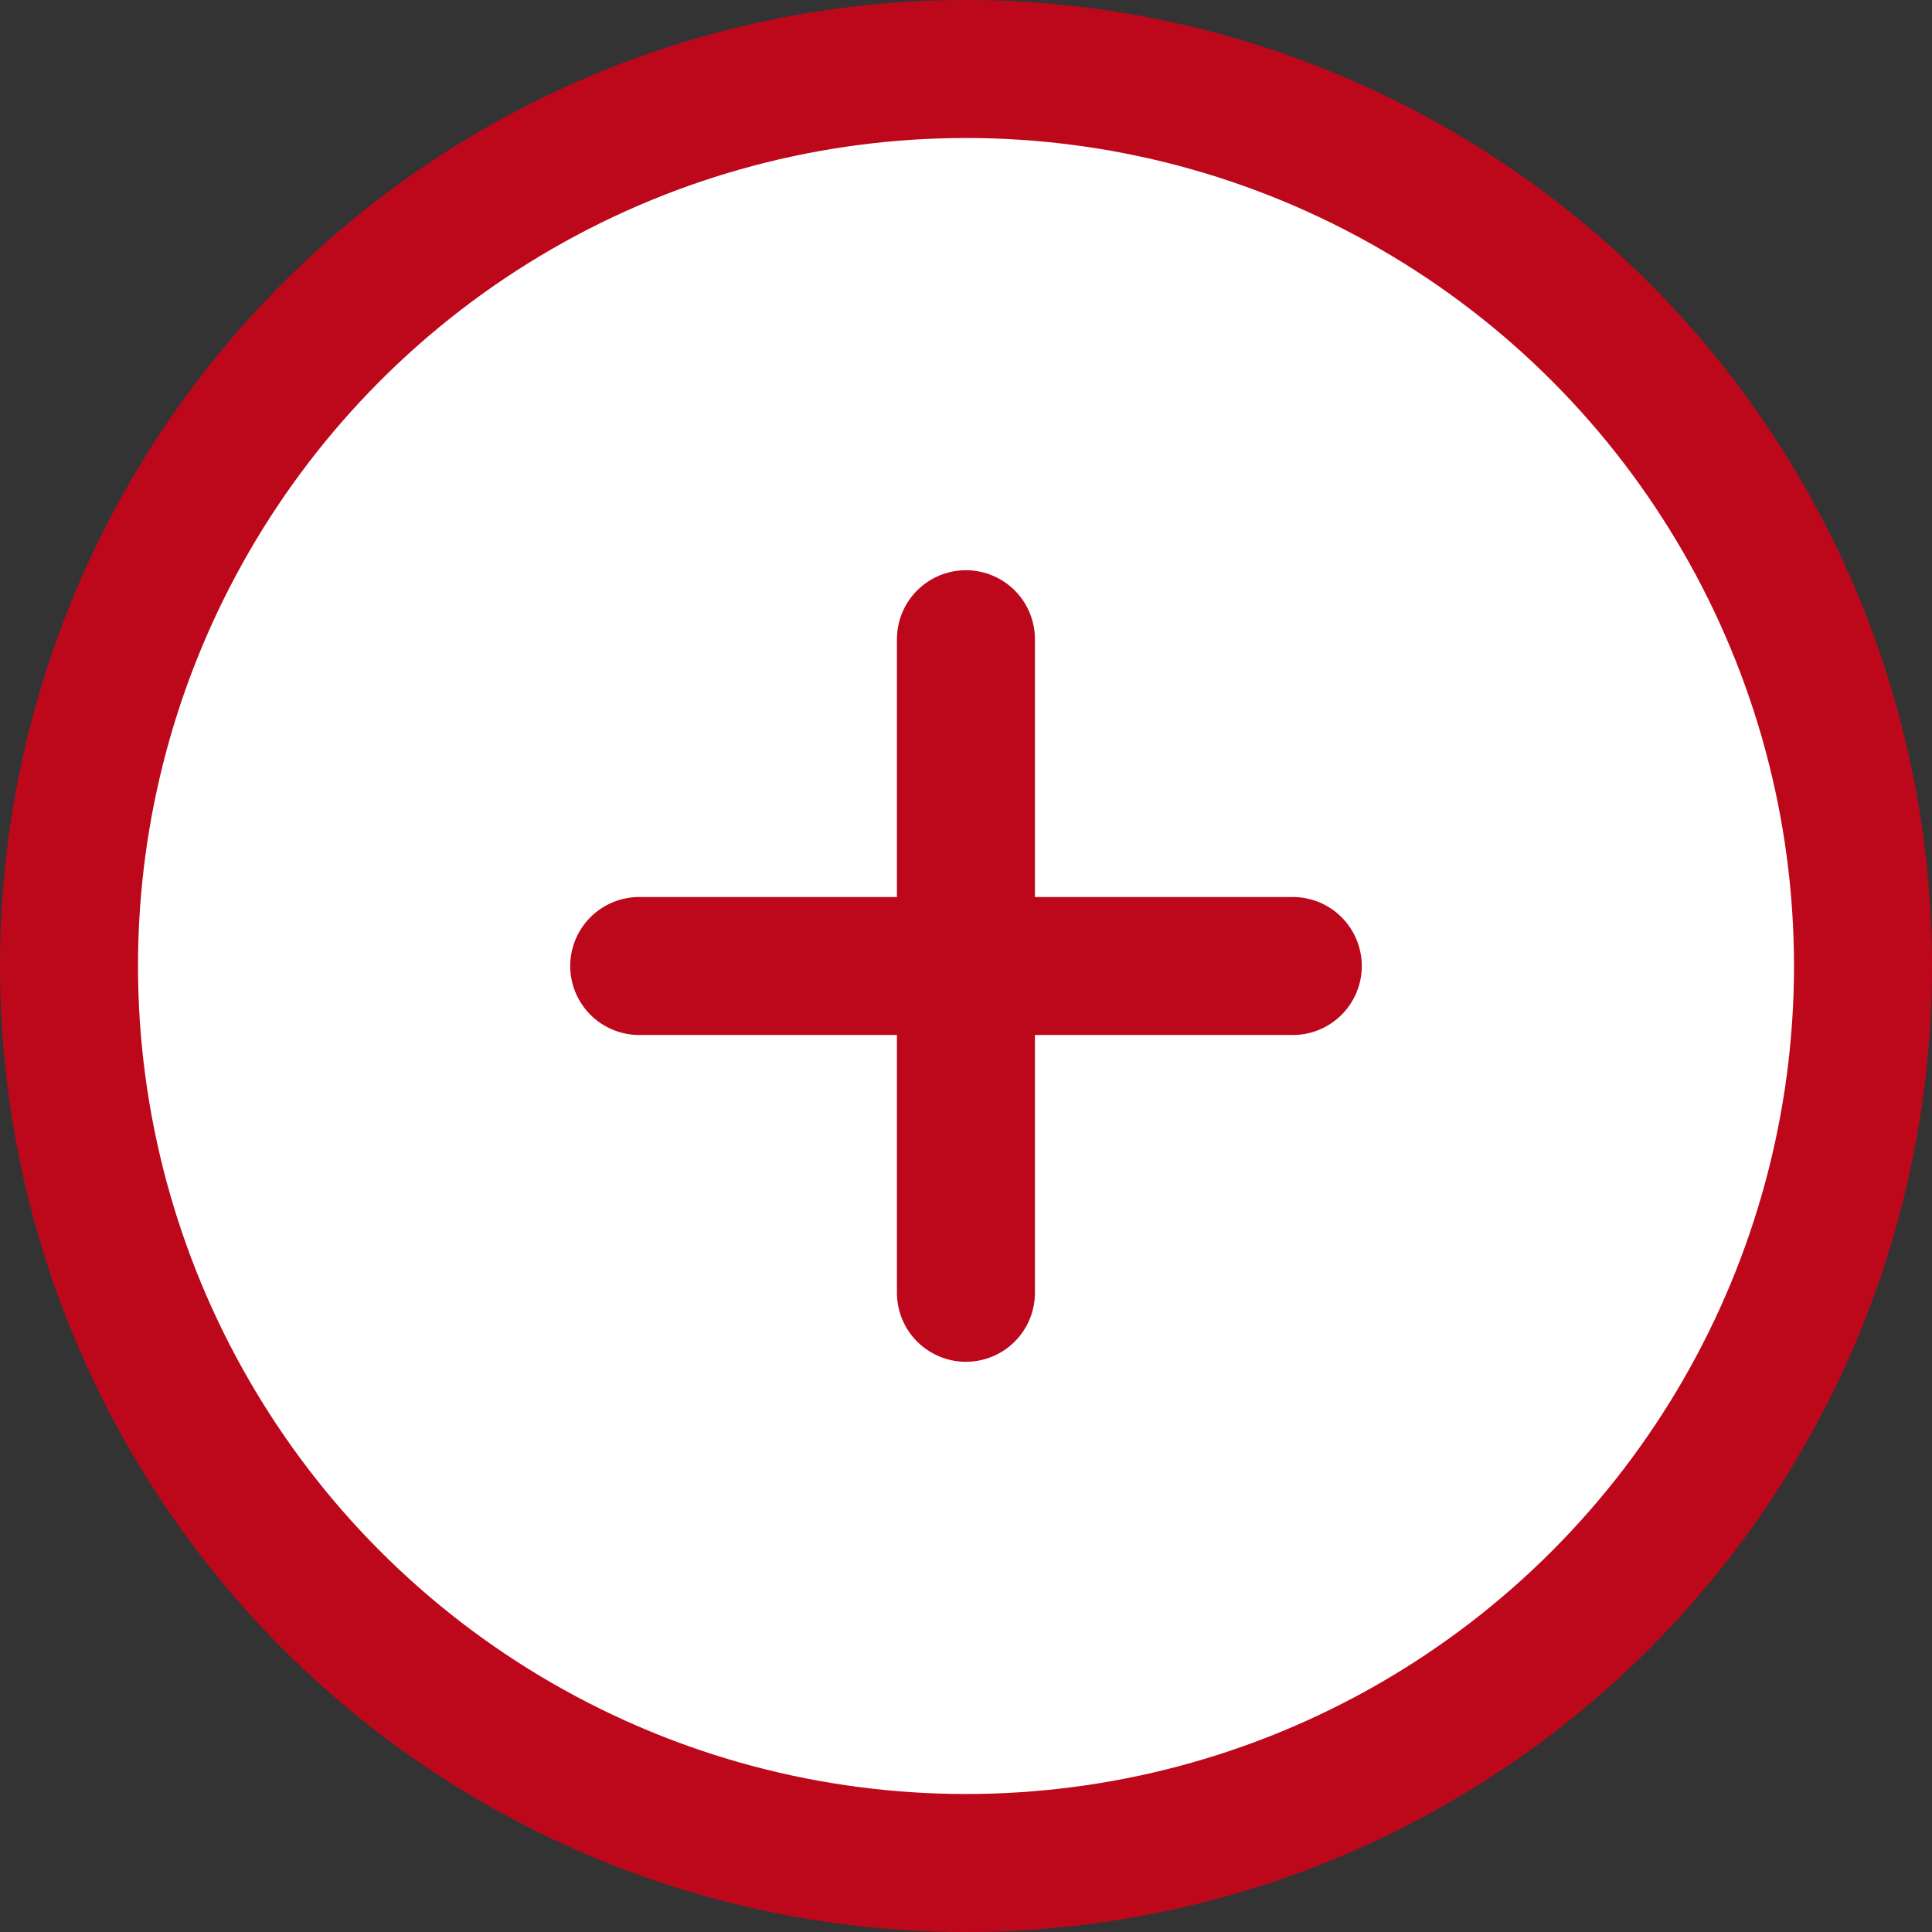
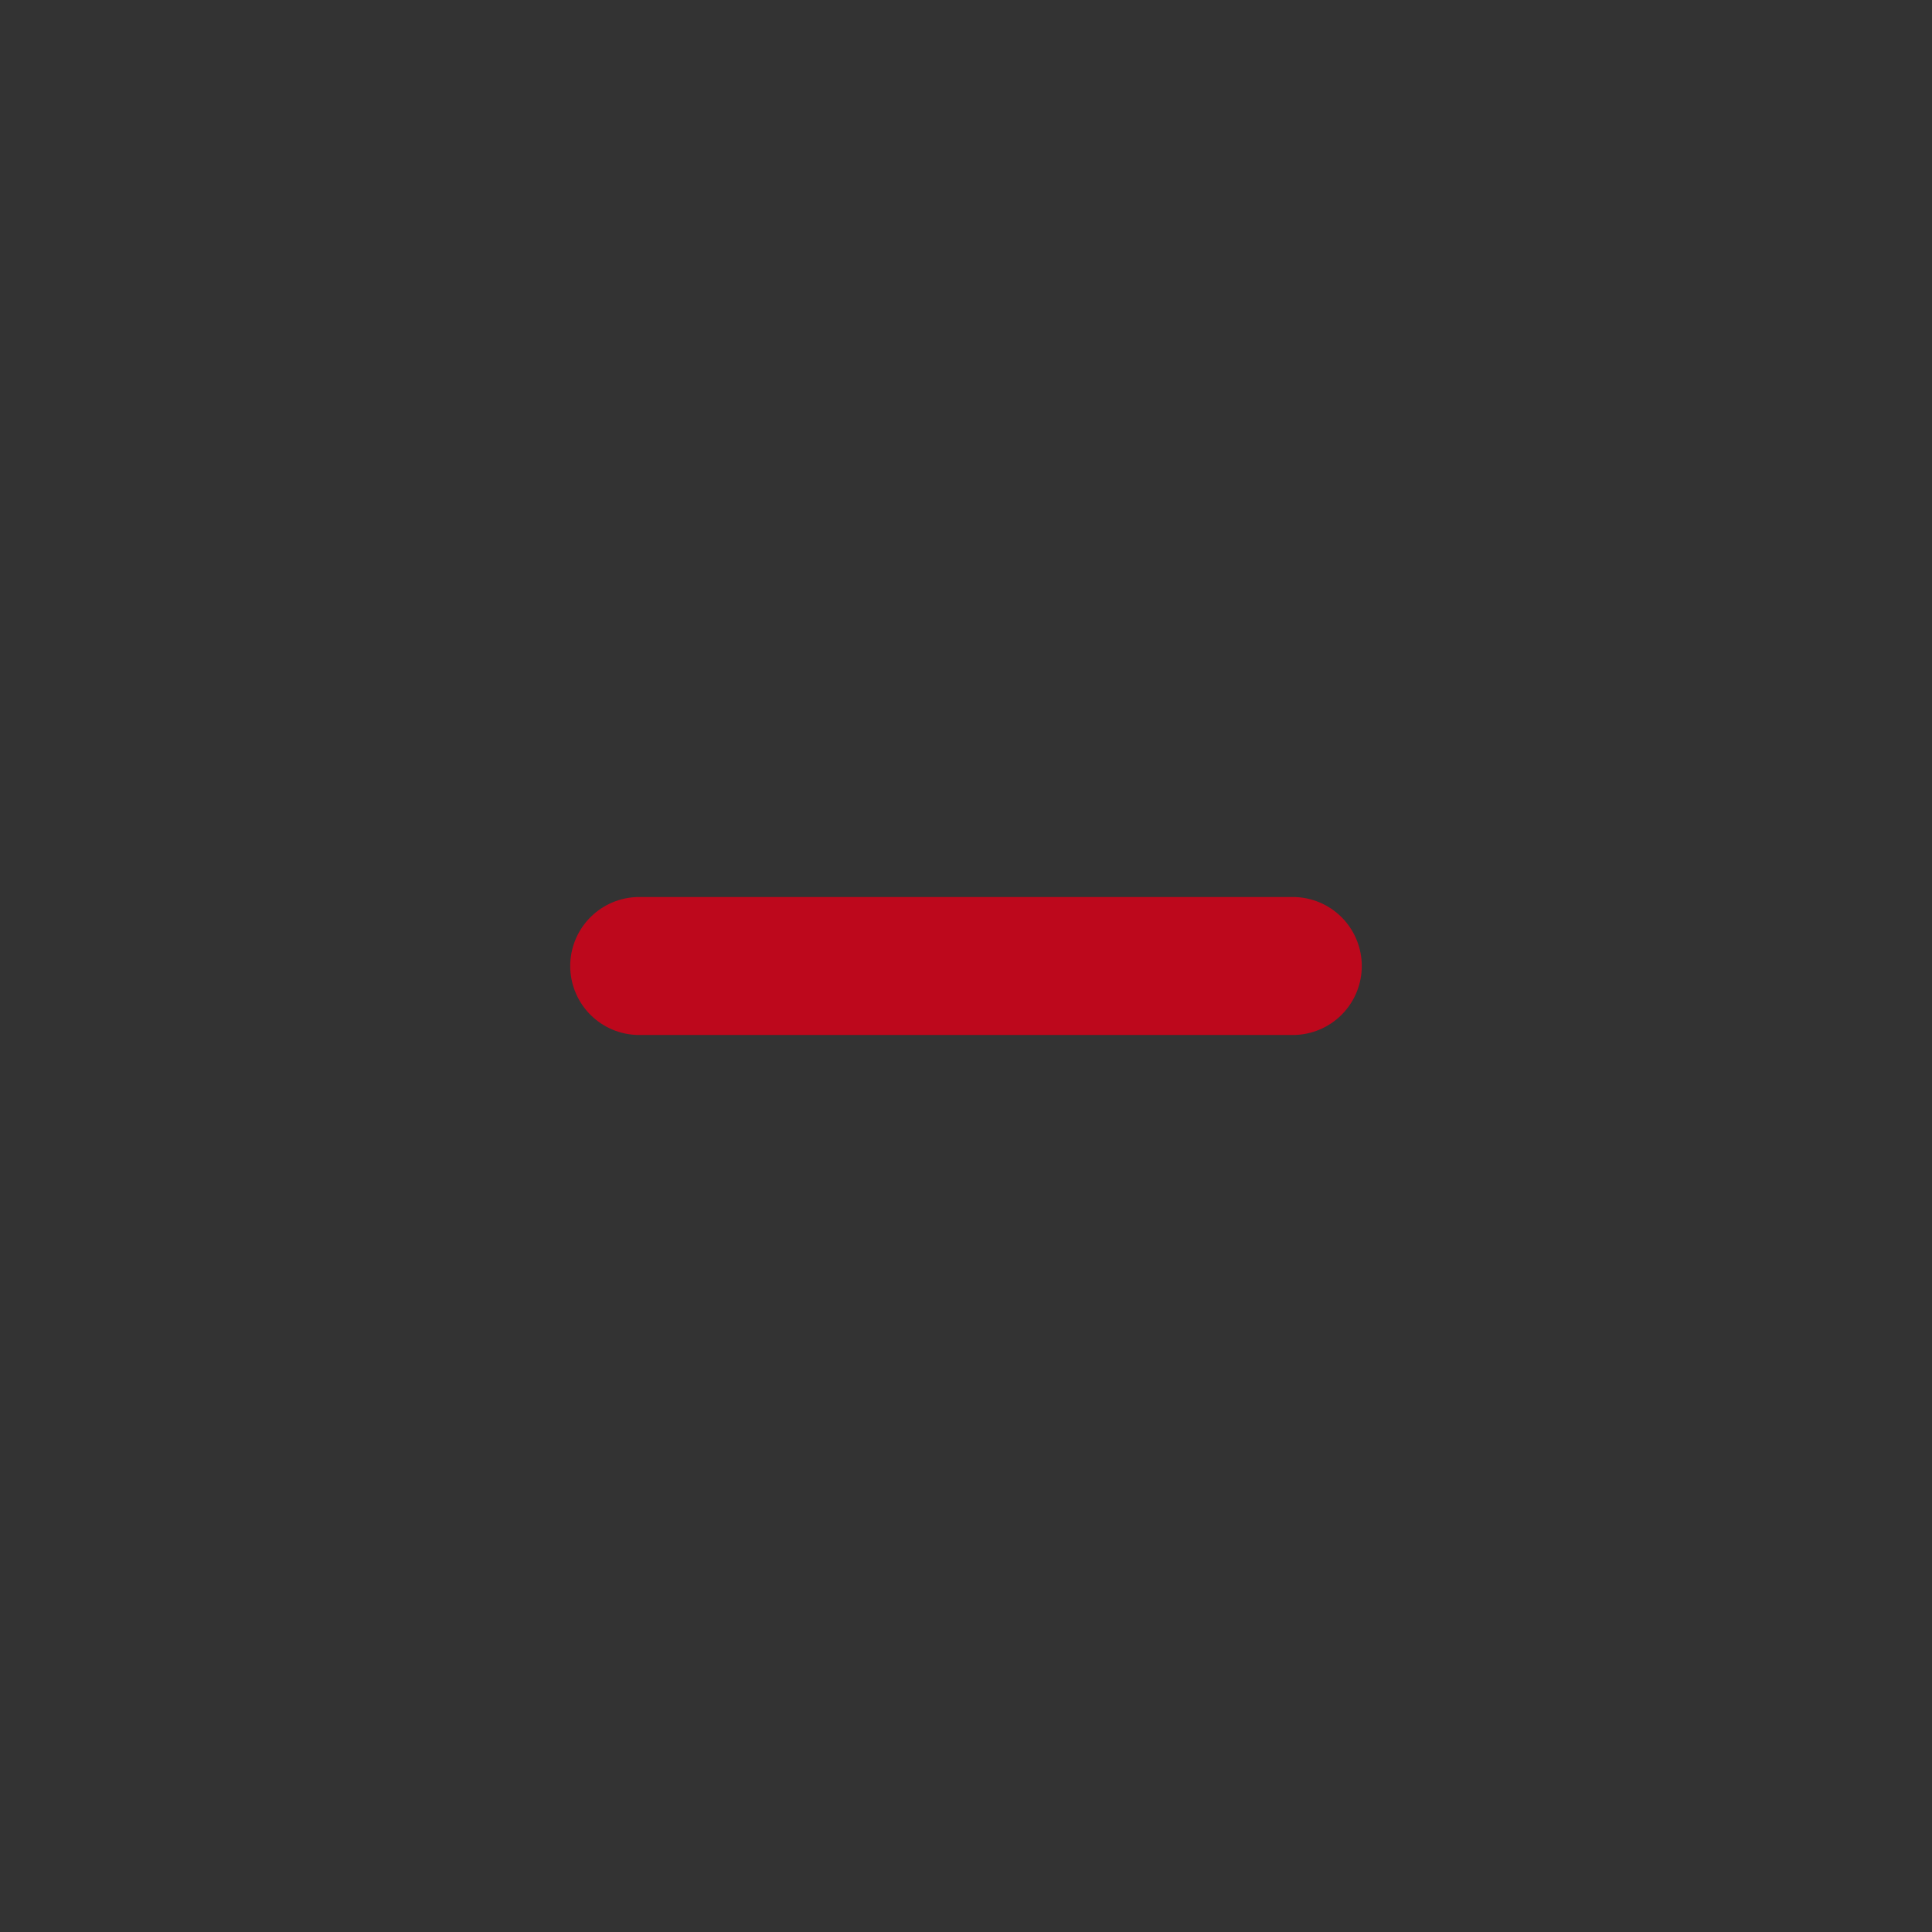
<svg xmlns="http://www.w3.org/2000/svg" width="28" height="28" viewBox="0 0 28 28" fill="none">
  <rect x="0" y="0" width="28" height="28" fill="#333333" stroke="none" />
-   <circle cx="14" cy="14" r="13" fill="white" stroke="#BD081C" stroke-width="2" />
  <path d="M9.264 14H18.736" stroke="#BD081C" stroke-width="2" stroke-linecap="round" />
-   <path d="M13.999 9.264L13.999 18.736" stroke="#BD081C" stroke-width="2" stroke-linecap="round" />
</svg>